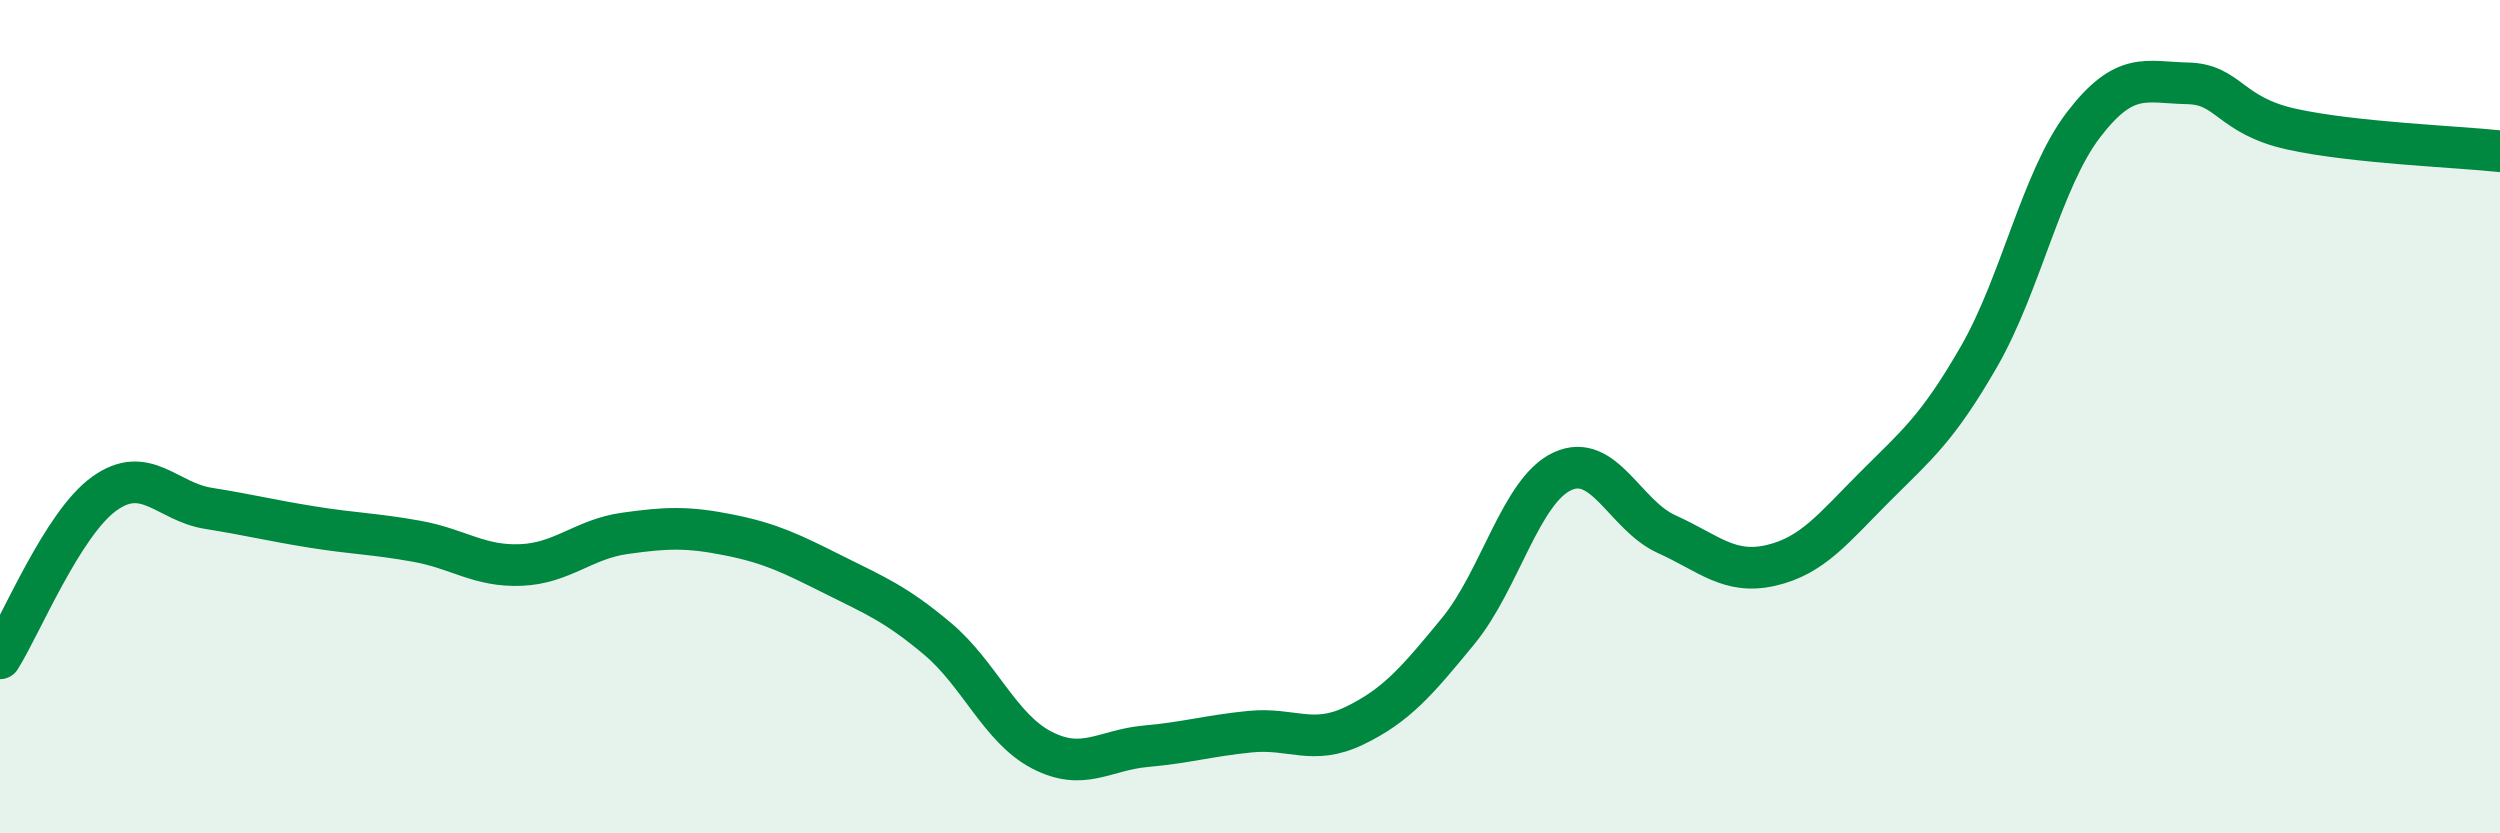
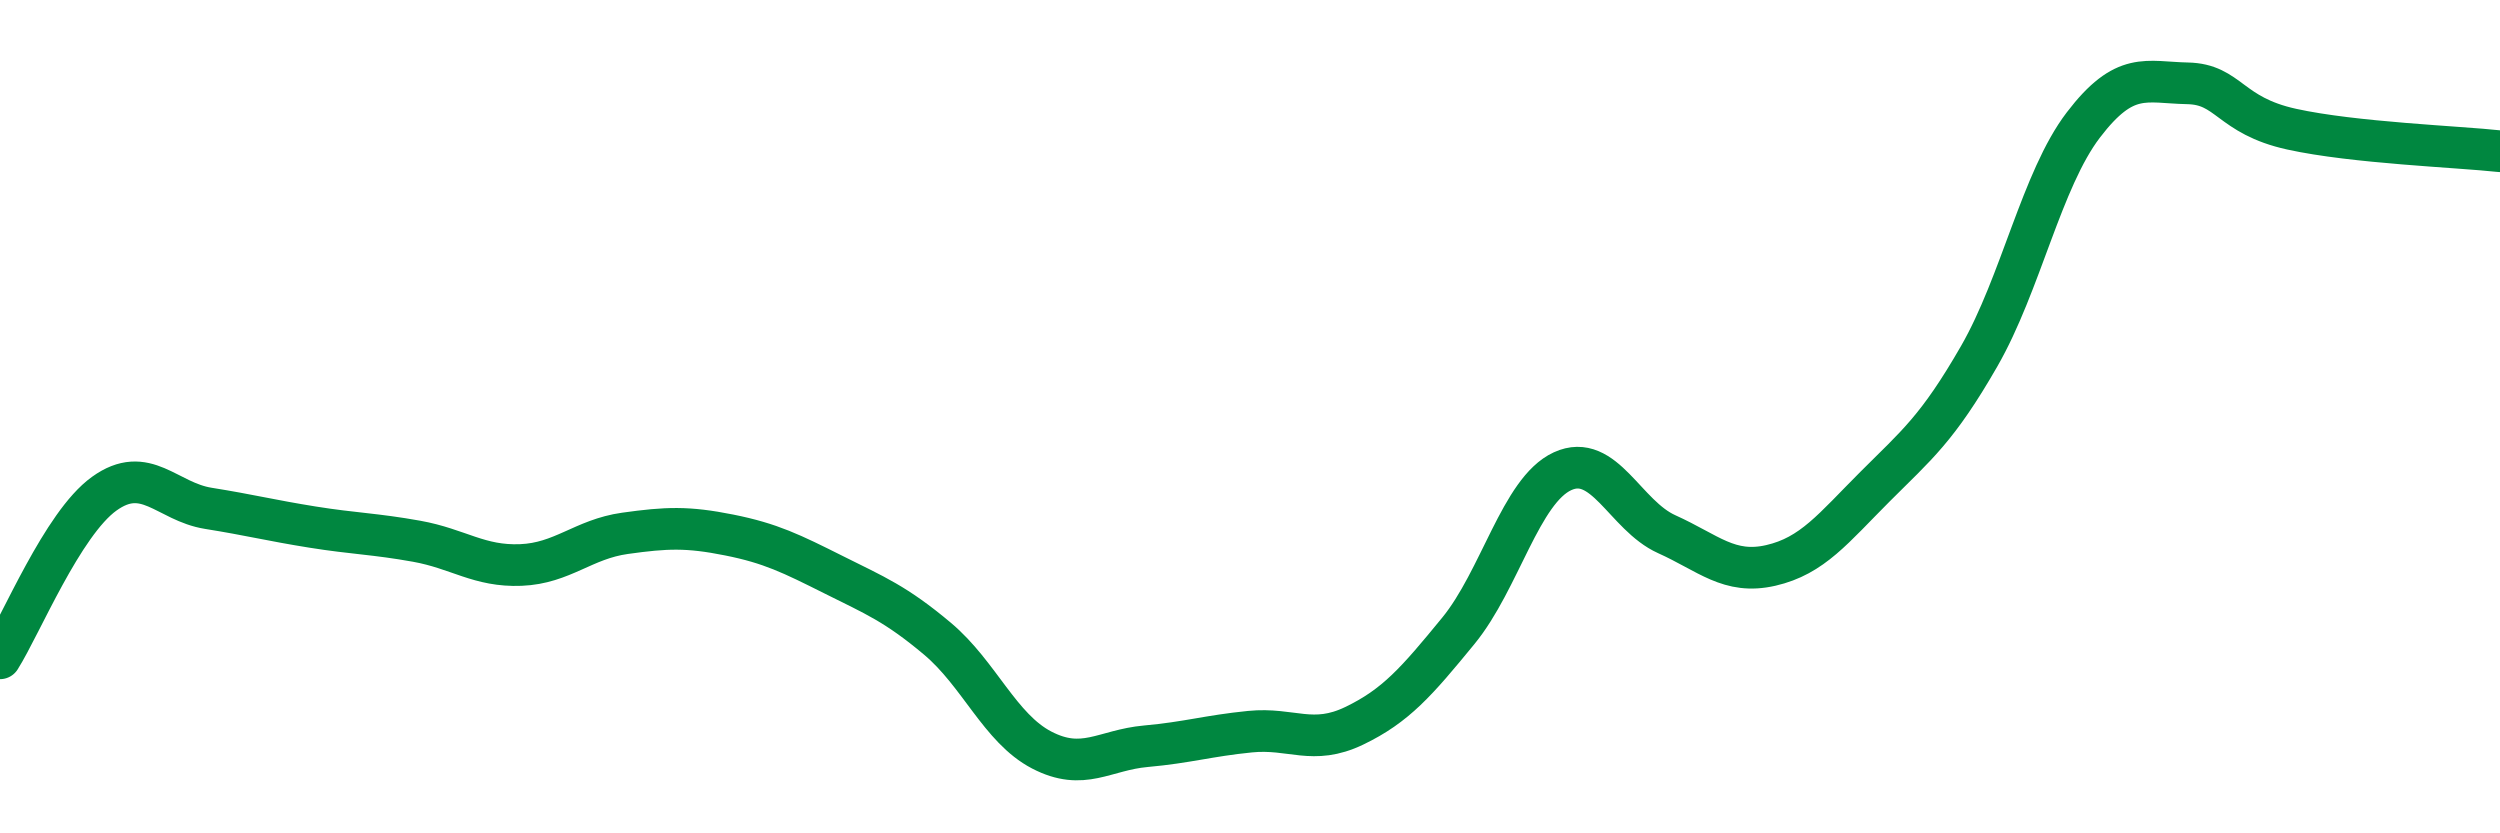
<svg xmlns="http://www.w3.org/2000/svg" width="60" height="20" viewBox="0 0 60 20">
-   <path d="M 0,15.8 C 0.5,15.01 1.5,12.57 2.5,11.85 C 3.5,11.13 4,12.04 5,12.2 C 6,12.36 6.5,12.49 7.5,12.65 C 8.5,12.81 9,12.81 10,12.99 C 11,13.17 11.5,13.6 12.5,13.56 C 13.5,13.52 14,12.94 15,12.8 C 16,12.66 16.5,12.64 17.5,12.84 C 18.5,13.04 19,13.29 20,13.79 C 21,14.29 21.5,14.49 22.5,15.33 C 23.5,16.17 24,17.48 25,18 C 26,18.52 26.5,18 27.5,17.91 C 28.5,17.82 29,17.66 30,17.56 C 31,17.46 31.5,17.9 32.5,17.42 C 33.5,16.94 34,16.36 35,15.14 C 36,13.92 36.5,11.77 37.5,11.31 C 38.5,10.85 39,12.37 40,12.82 C 41,13.27 41.5,13.8 42.5,13.57 C 43.5,13.34 44,12.68 45,11.68 C 46,10.68 46.5,10.29 47.5,8.55 C 48.5,6.81 49,4.31 50,3 C 51,1.69 51.5,1.98 52.5,2 C 53.5,2.02 53.5,2.77 55,3.1 C 56.5,3.43 59,3.52 60,3.63L60 20L0 20Z" fill="#008740" opacity="0.1" stroke-linecap="round" stroke-linejoin="round" />
  <path d="M 0,15.8 C 0.5,15.01 1.5,12.57 2.5,11.85 C 3.5,11.13 4,12.04 5,12.2 C 6,12.36 6.5,12.49 7.5,12.65 C 8.5,12.81 9,12.81 10,12.99 C 11,13.17 11.5,13.6 12.5,13.56 C 13.5,13.52 14,12.94 15,12.8 C 16,12.66 16.5,12.64 17.5,12.84 C 18.5,13.04 19,13.29 20,13.79 C 21,14.29 21.5,14.49 22.5,15.33 C 23.5,16.17 24,17.48 25,18 C 26,18.52 26.5,18 27.5,17.91 C 28.5,17.82 29,17.66 30,17.56 C 31,17.46 31.5,17.9 32.5,17.42 C 33.5,16.94 34,16.36 35,15.14 C 36,13.92 36.5,11.77 37.5,11.31 C 38.5,10.85 39,12.37 40,12.82 C 41,13.27 41.5,13.8 42.5,13.57 C 43.5,13.34 44,12.68 45,11.68 C 46,10.68 46.5,10.29 47.5,8.55 C 48.5,6.81 49,4.31 50,3 C 51,1.69 51.5,1.98 52.5,2 C 53.5,2.02 53.5,2.77 55,3.1 C 56.5,3.43 59,3.52 60,3.63" stroke="#008740" stroke-width="1" fill="none" stroke-linecap="round" stroke-linejoin="round" />
</svg>